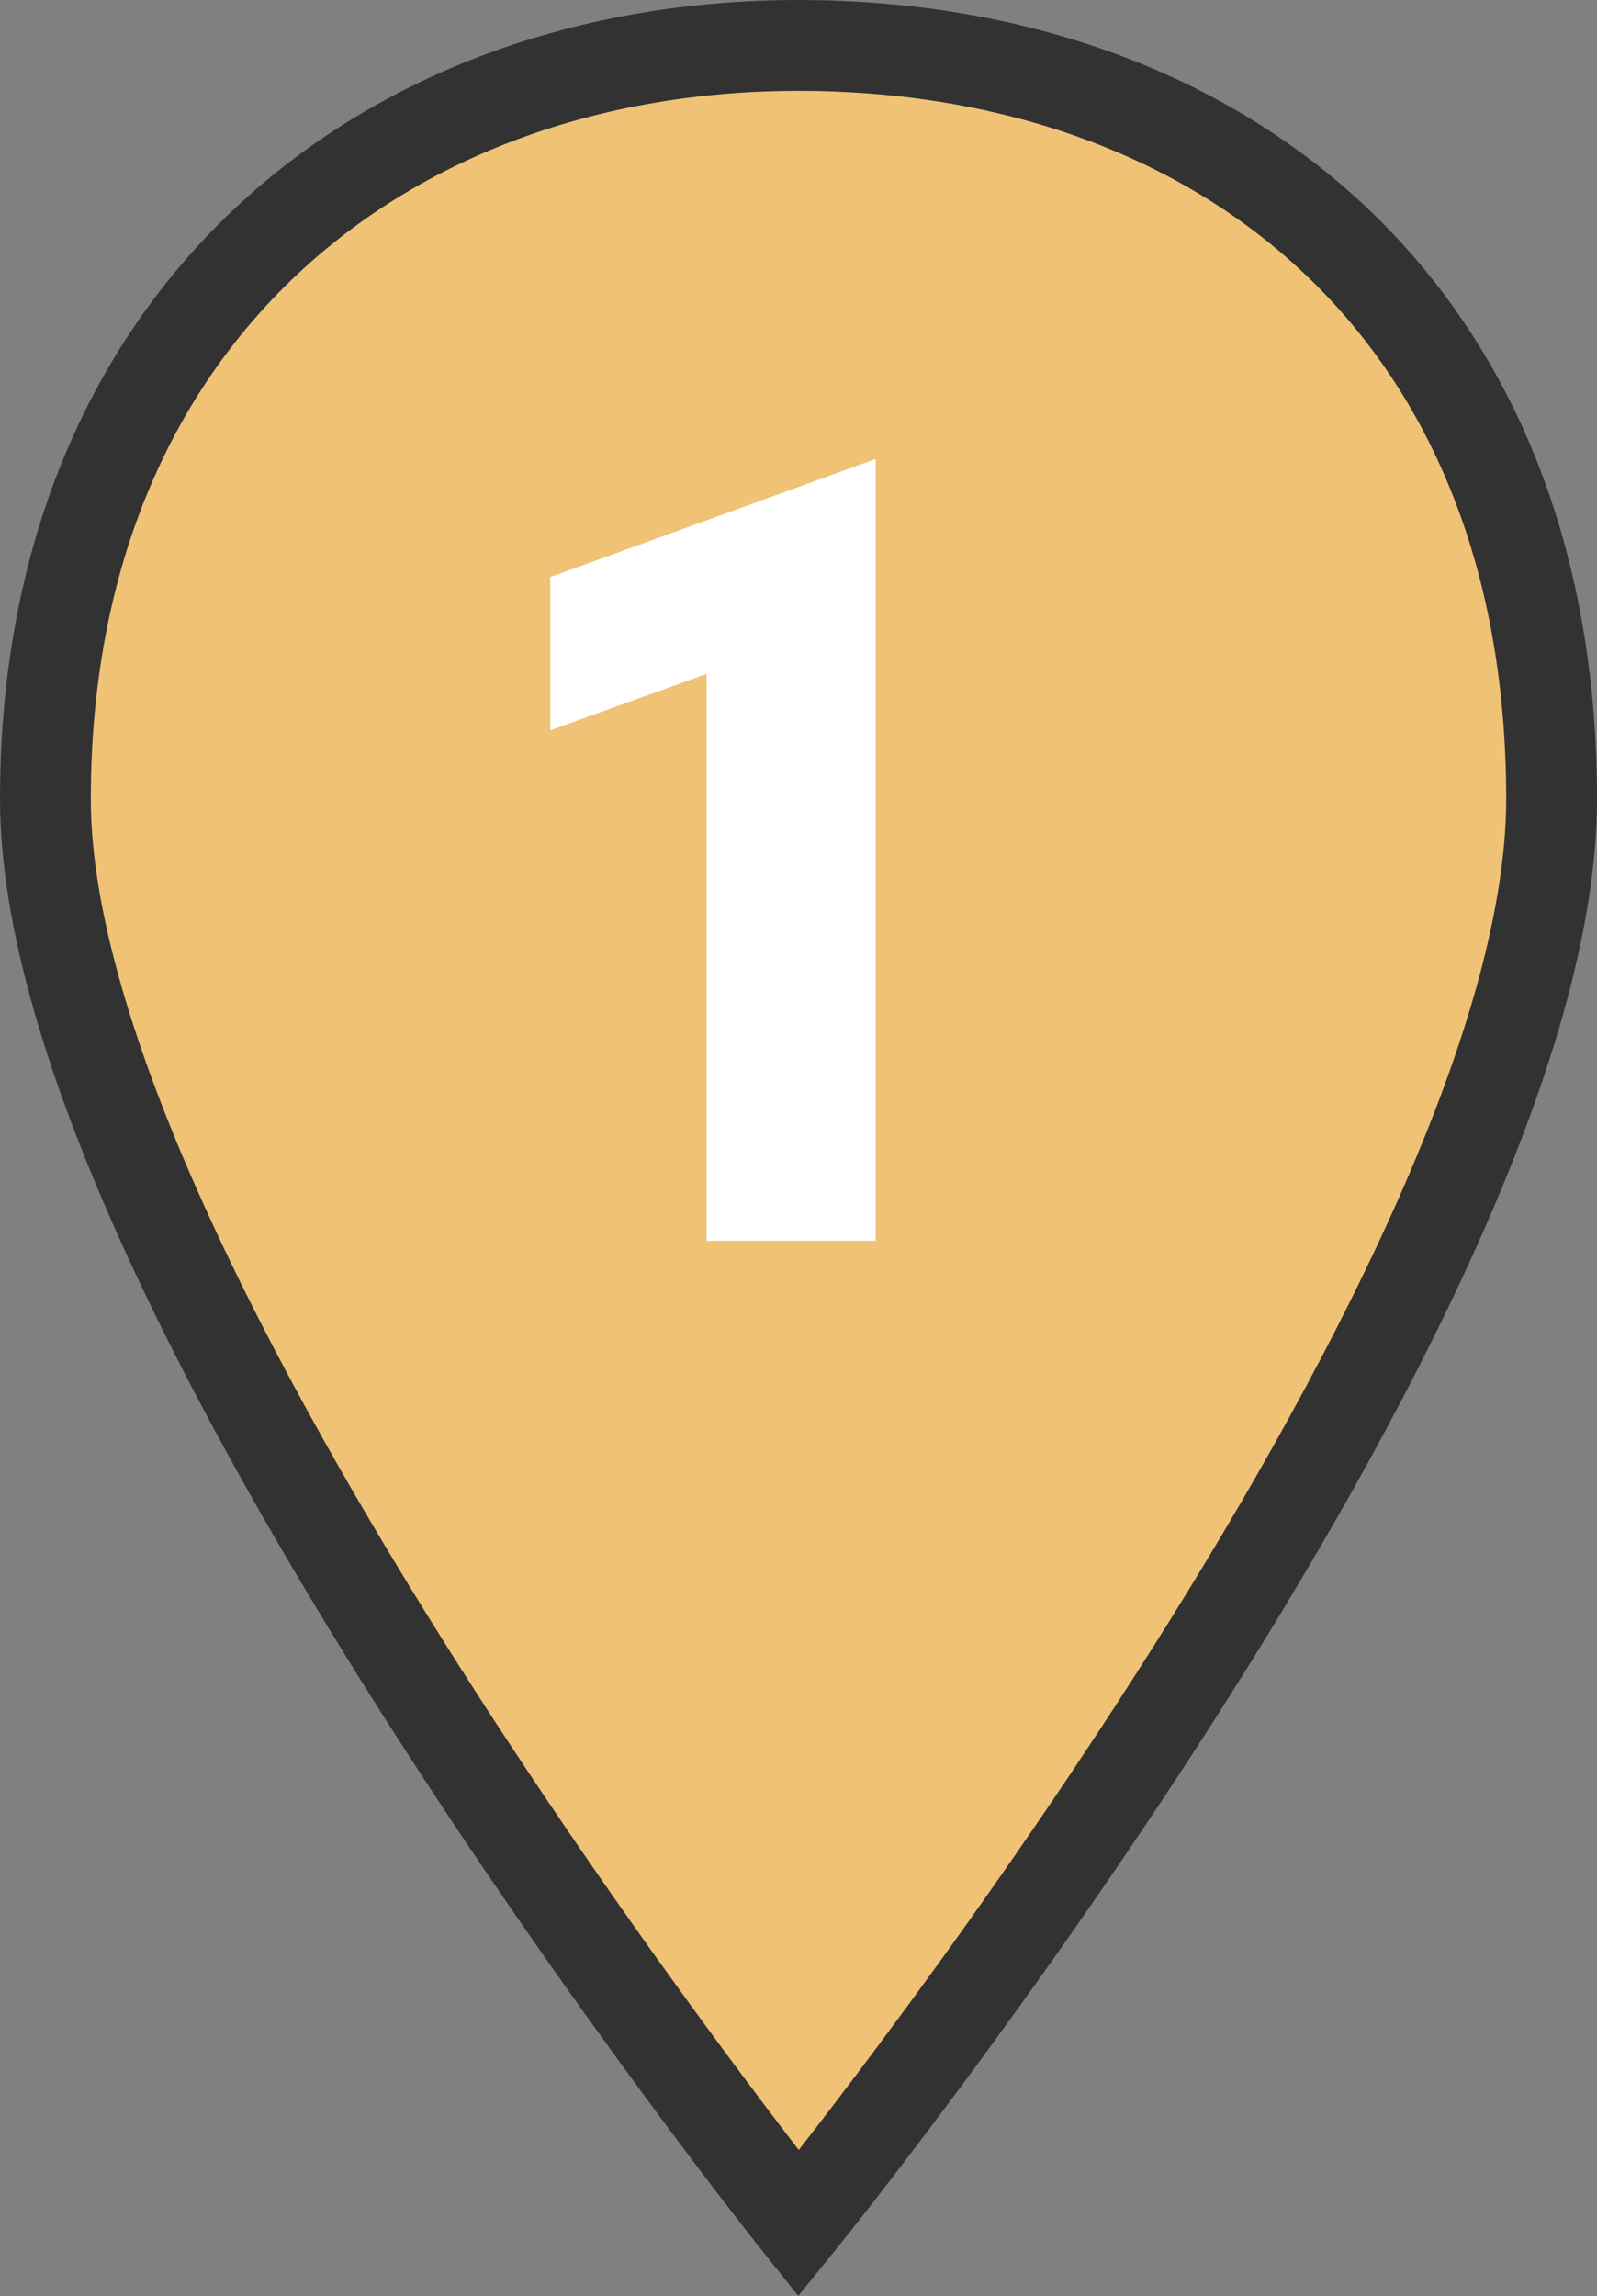
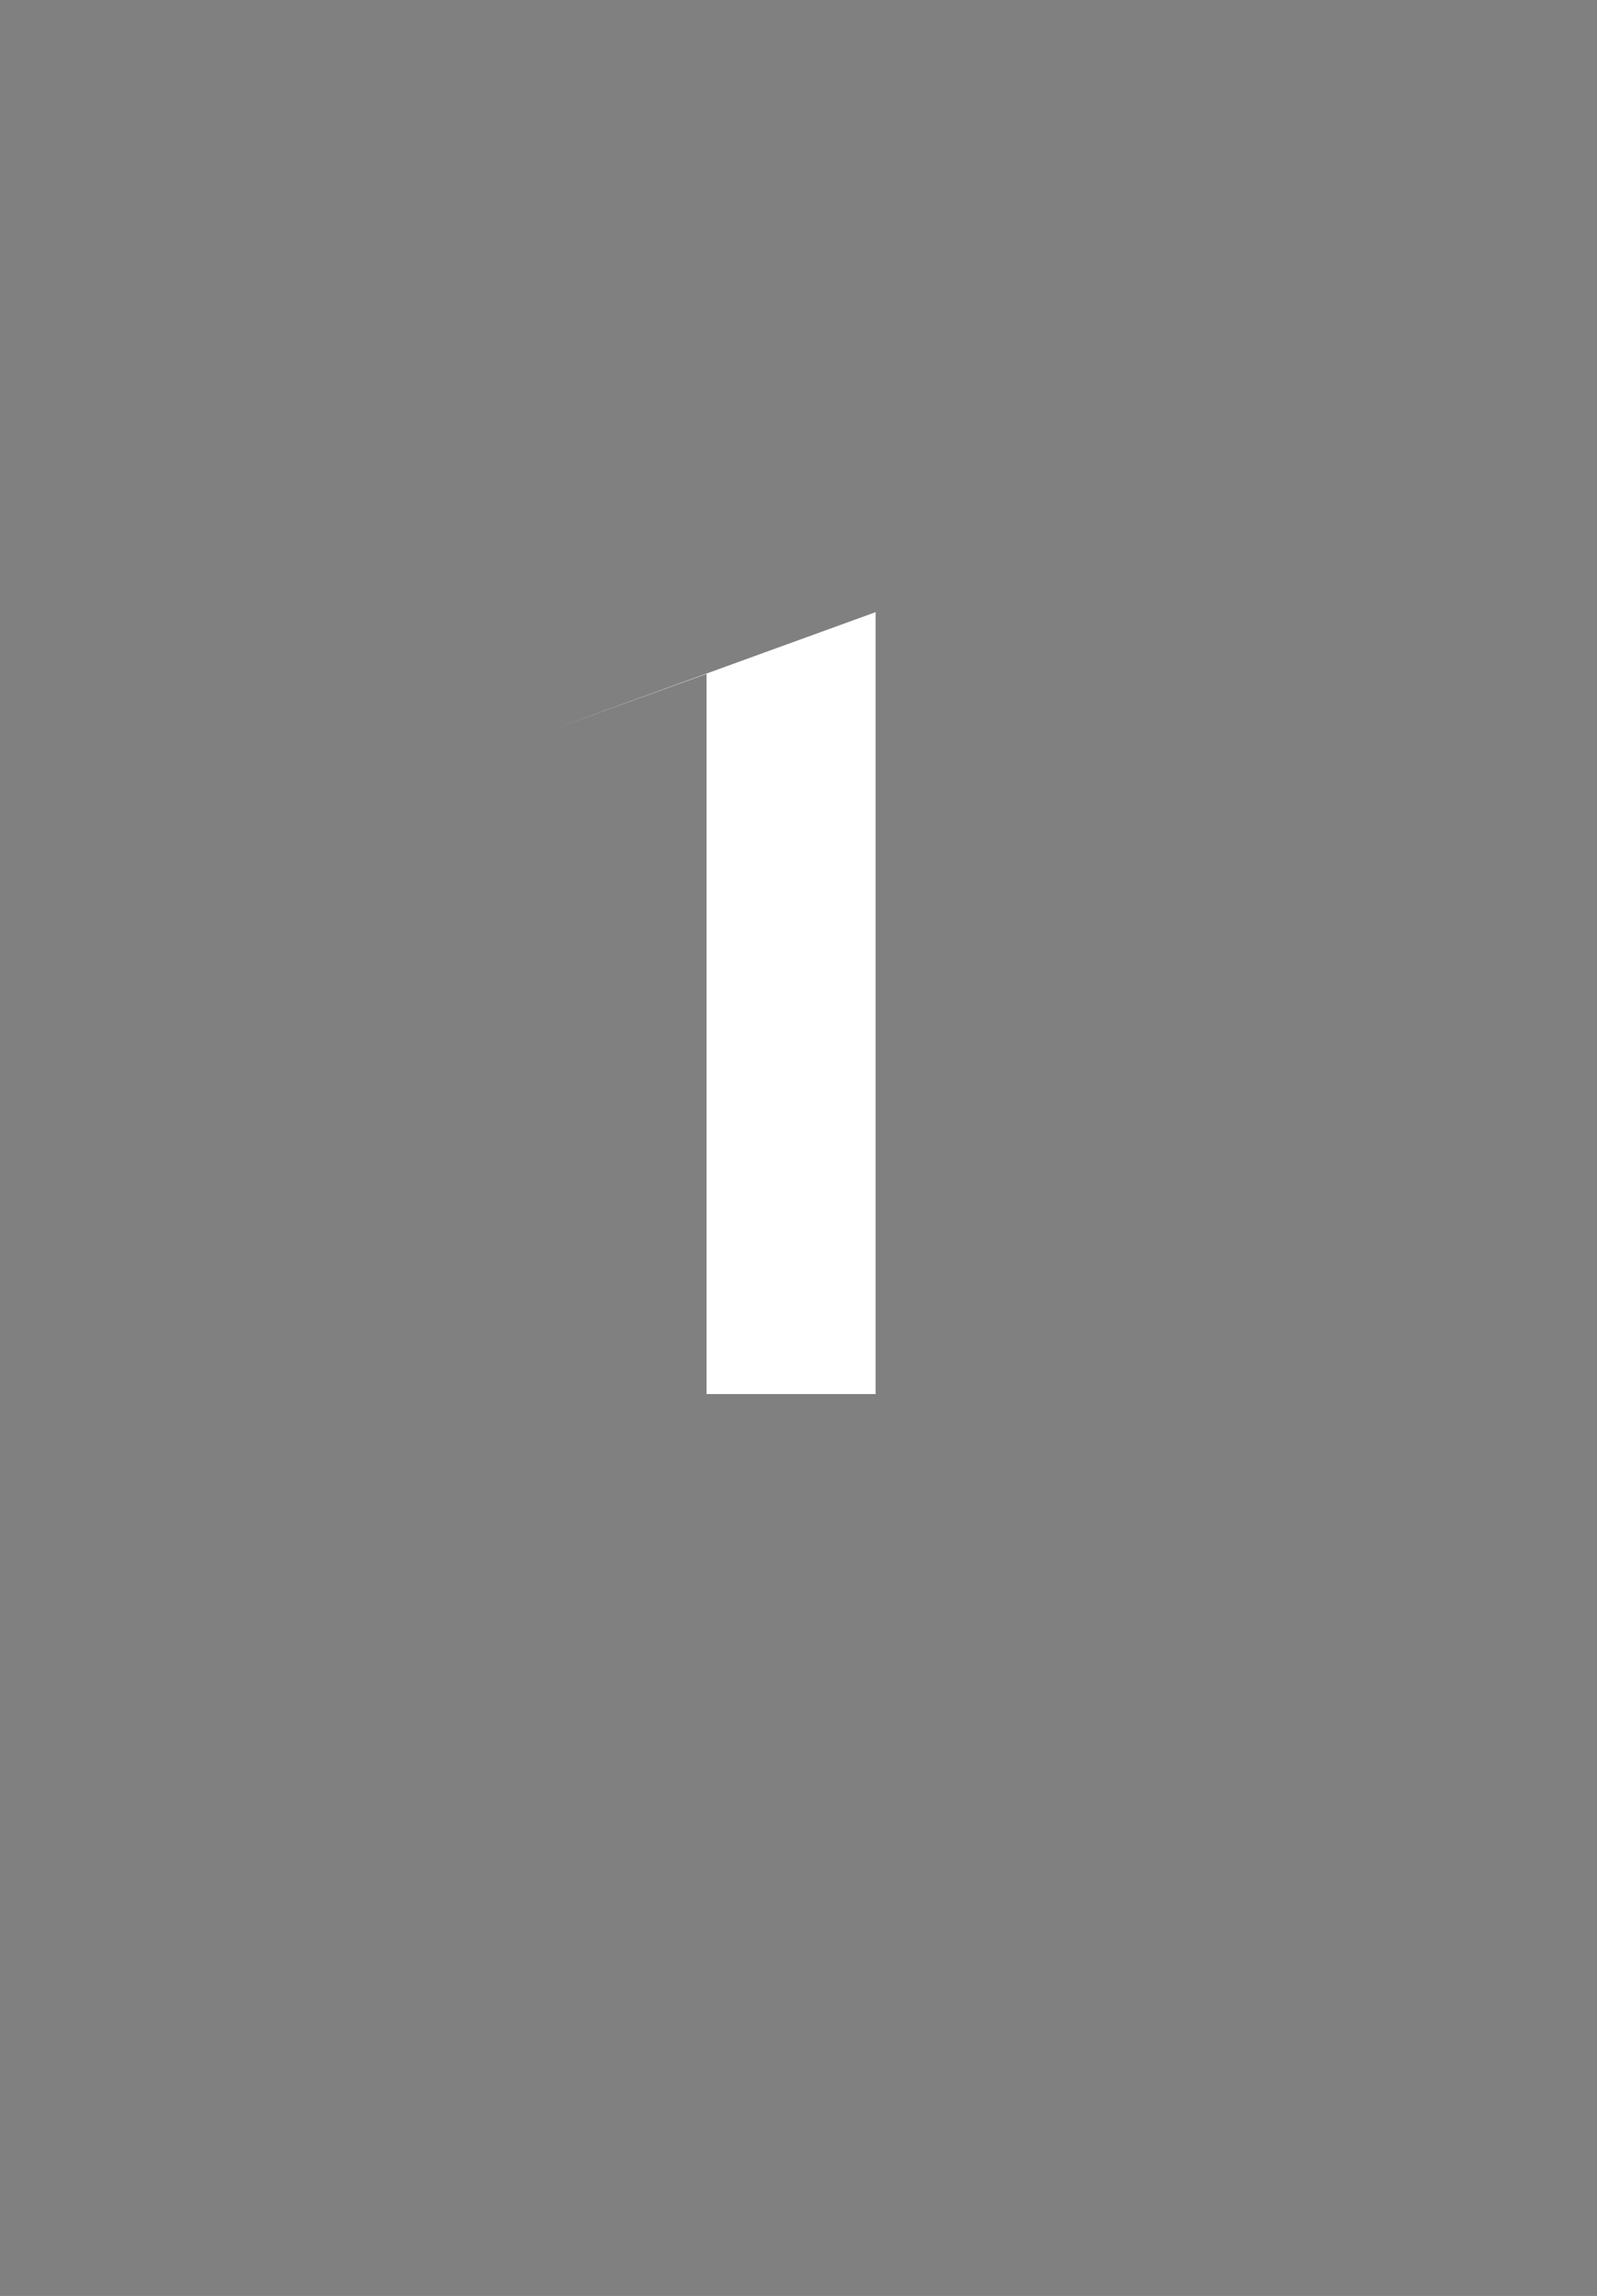
<svg xmlns="http://www.w3.org/2000/svg" height="75.814" viewBox="0 0 52.767 75.814" width="52.767">
  <rect x="0" y="0" width="52.767" height="75.814" fill="#808080" stroke="none" />
-   <path d="m51.267 26.384c0-16.365-11.14-24.884-24.883-24.884s-24.884 8.967-24.884 24.884 24.884 47.038 24.884 47.038 24.883-30.673 24.883-47.038z" fill="#efc276" stroke="#323232" stroke-miterlimit="10" stroke-width="3" />
-   <path d="m23.346 22.253-5.164 1.861v-5.059l10.749-3.9v25.819h-5.585z" fill="#fff" />
+   <path d="m23.346 22.253-5.164 1.861l10.749-3.9v25.819h-5.585z" fill="#fff" />
</svg>